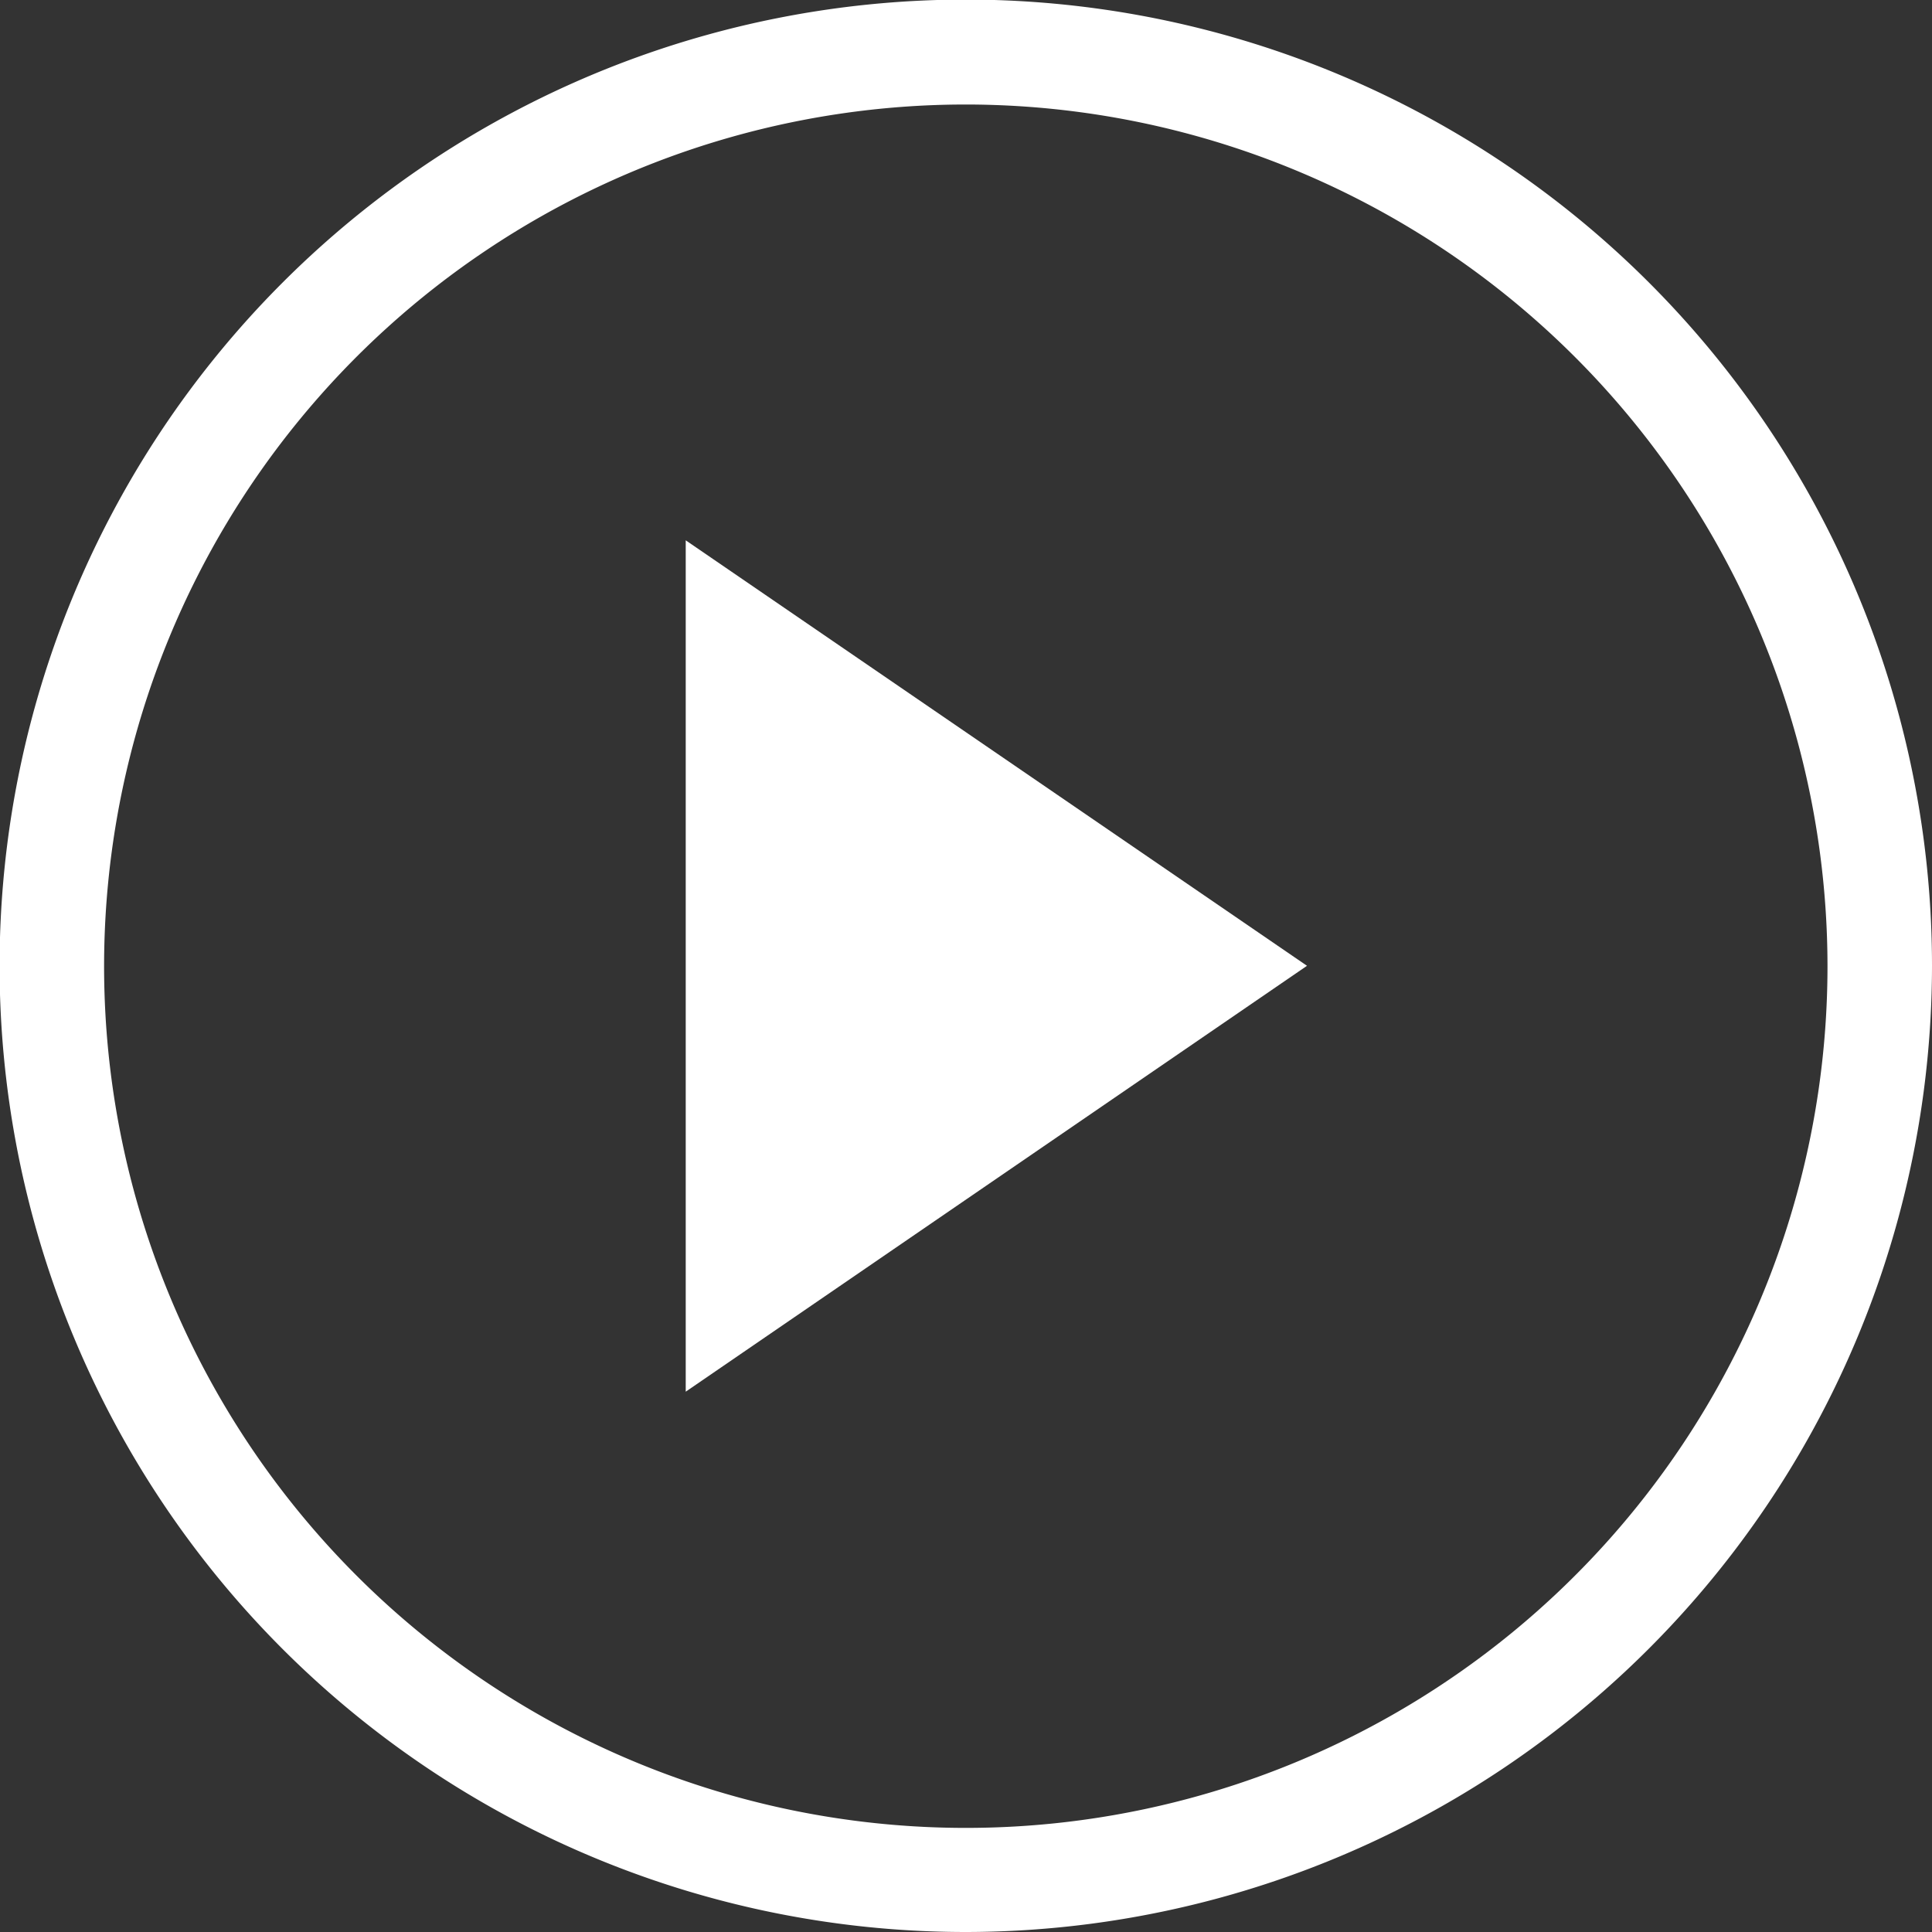
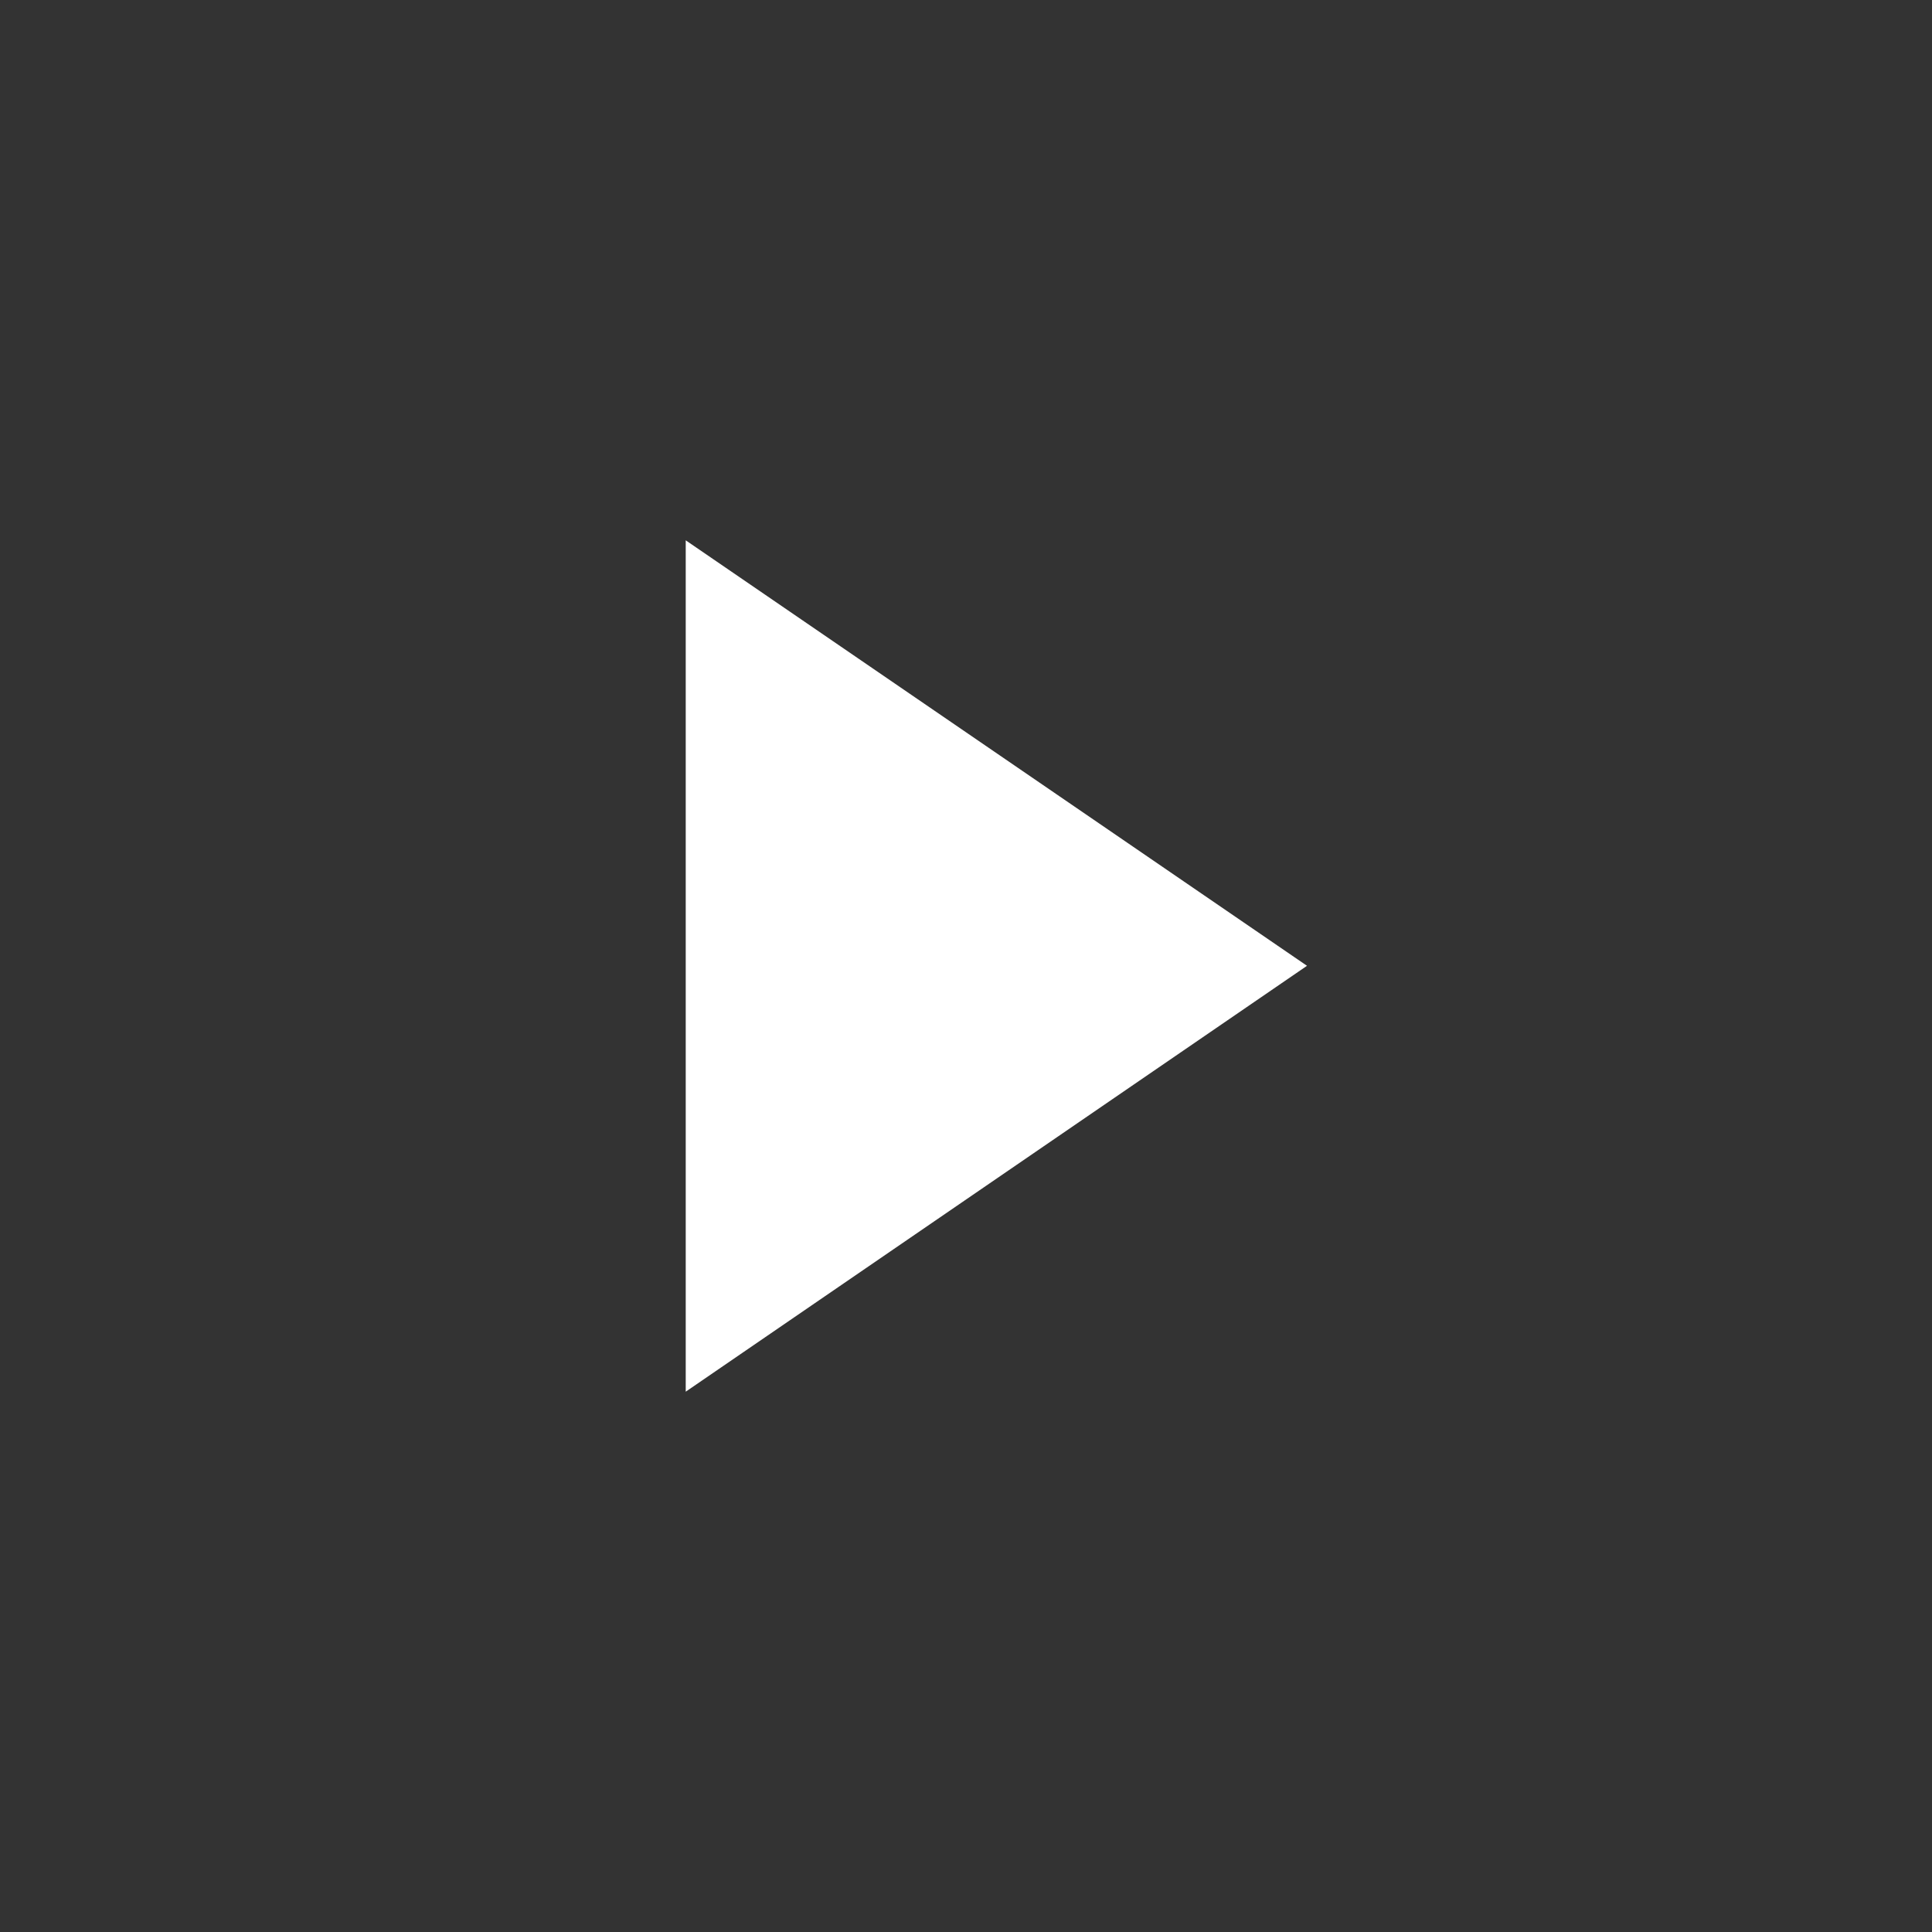
<svg xmlns="http://www.w3.org/2000/svg" viewBox="0 0 46.77 46.77">
  <rect x="0" y="0" width="46.77" height="46.77" fill="#333333" stroke="none" />
  <defs>
    <style>.cls-1{fill:#fff}</style>
  </defs>
  <g id="katman_2" data-name="katman 2">
    <g id="Layer_1" data-name="Layer 1">
      <path class="cls-1" d="M31.64 23.38L16.6 13.08v20.61l15.04-10.31z" />
-       <path class="cls-1" d="M23.38 46.77a23.39 23.39 0 1 1 23.39-23.39 23.41 23.41 0 0 1-23.39 23.39zm0-44.24a20.86 20.86 0 1 0 20.86 20.85A20.87 20.87 0 0 0 23.38 2.53z" />
    </g>
  </g>
</svg>